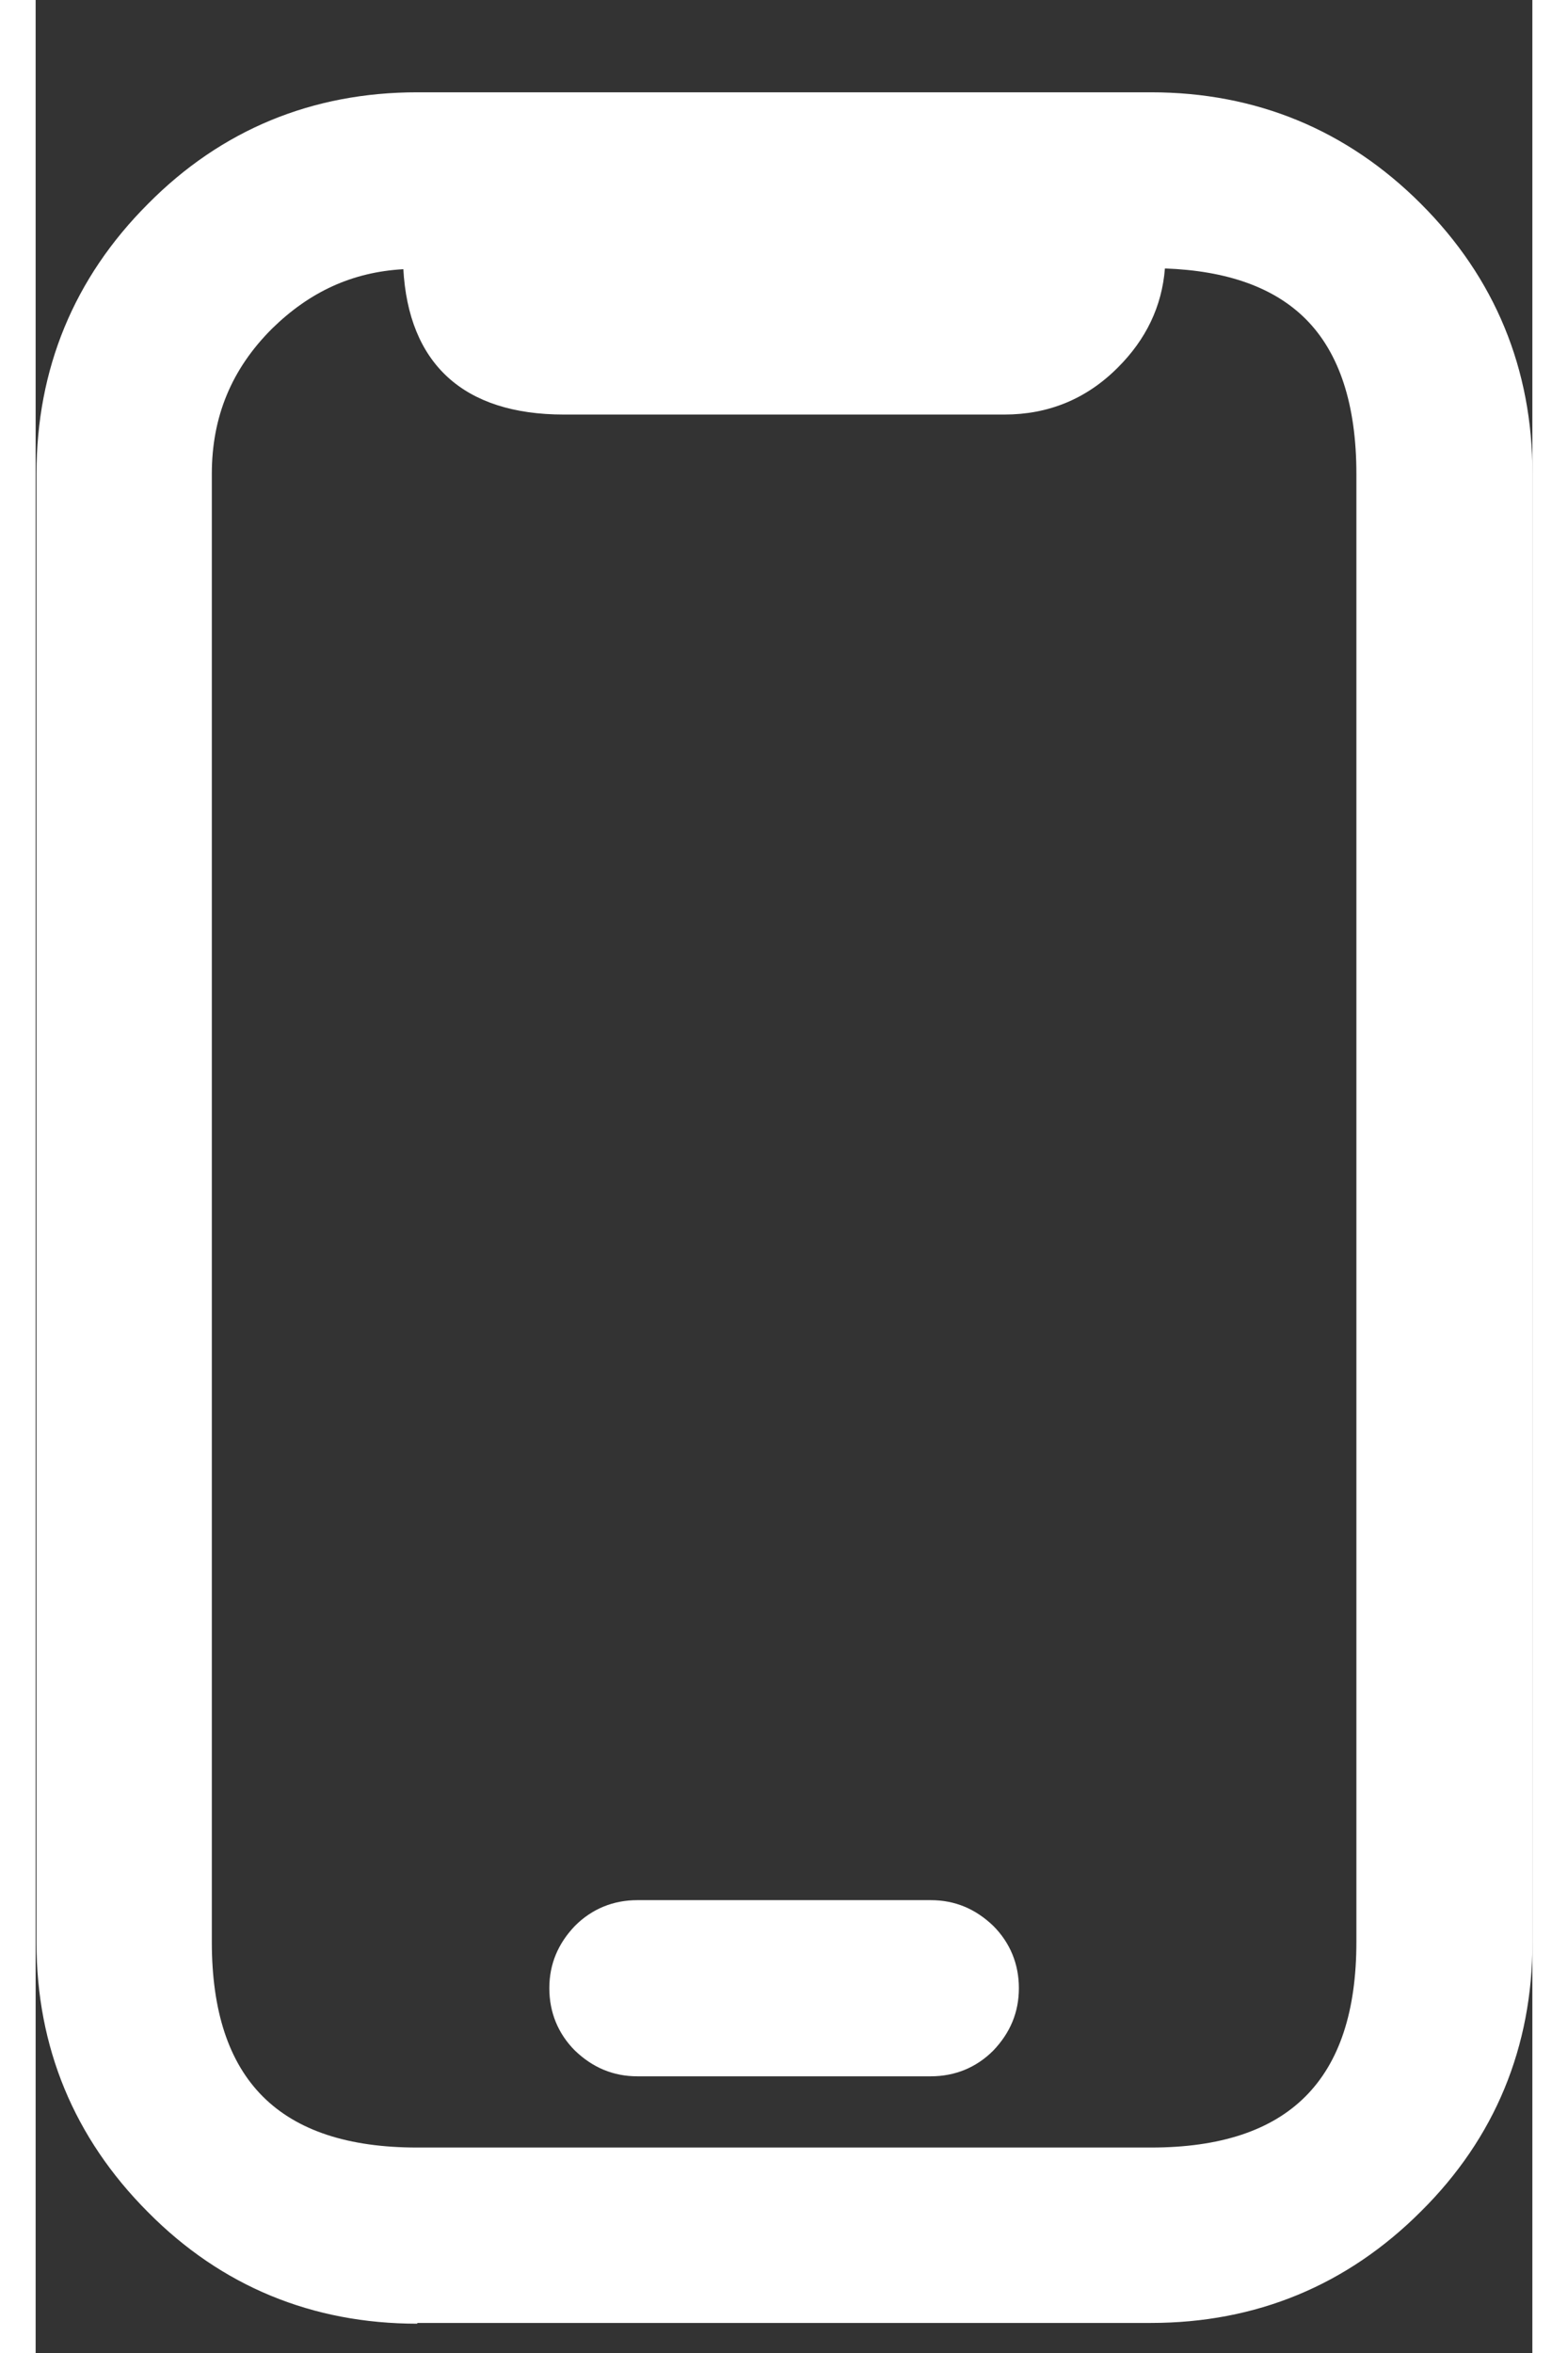
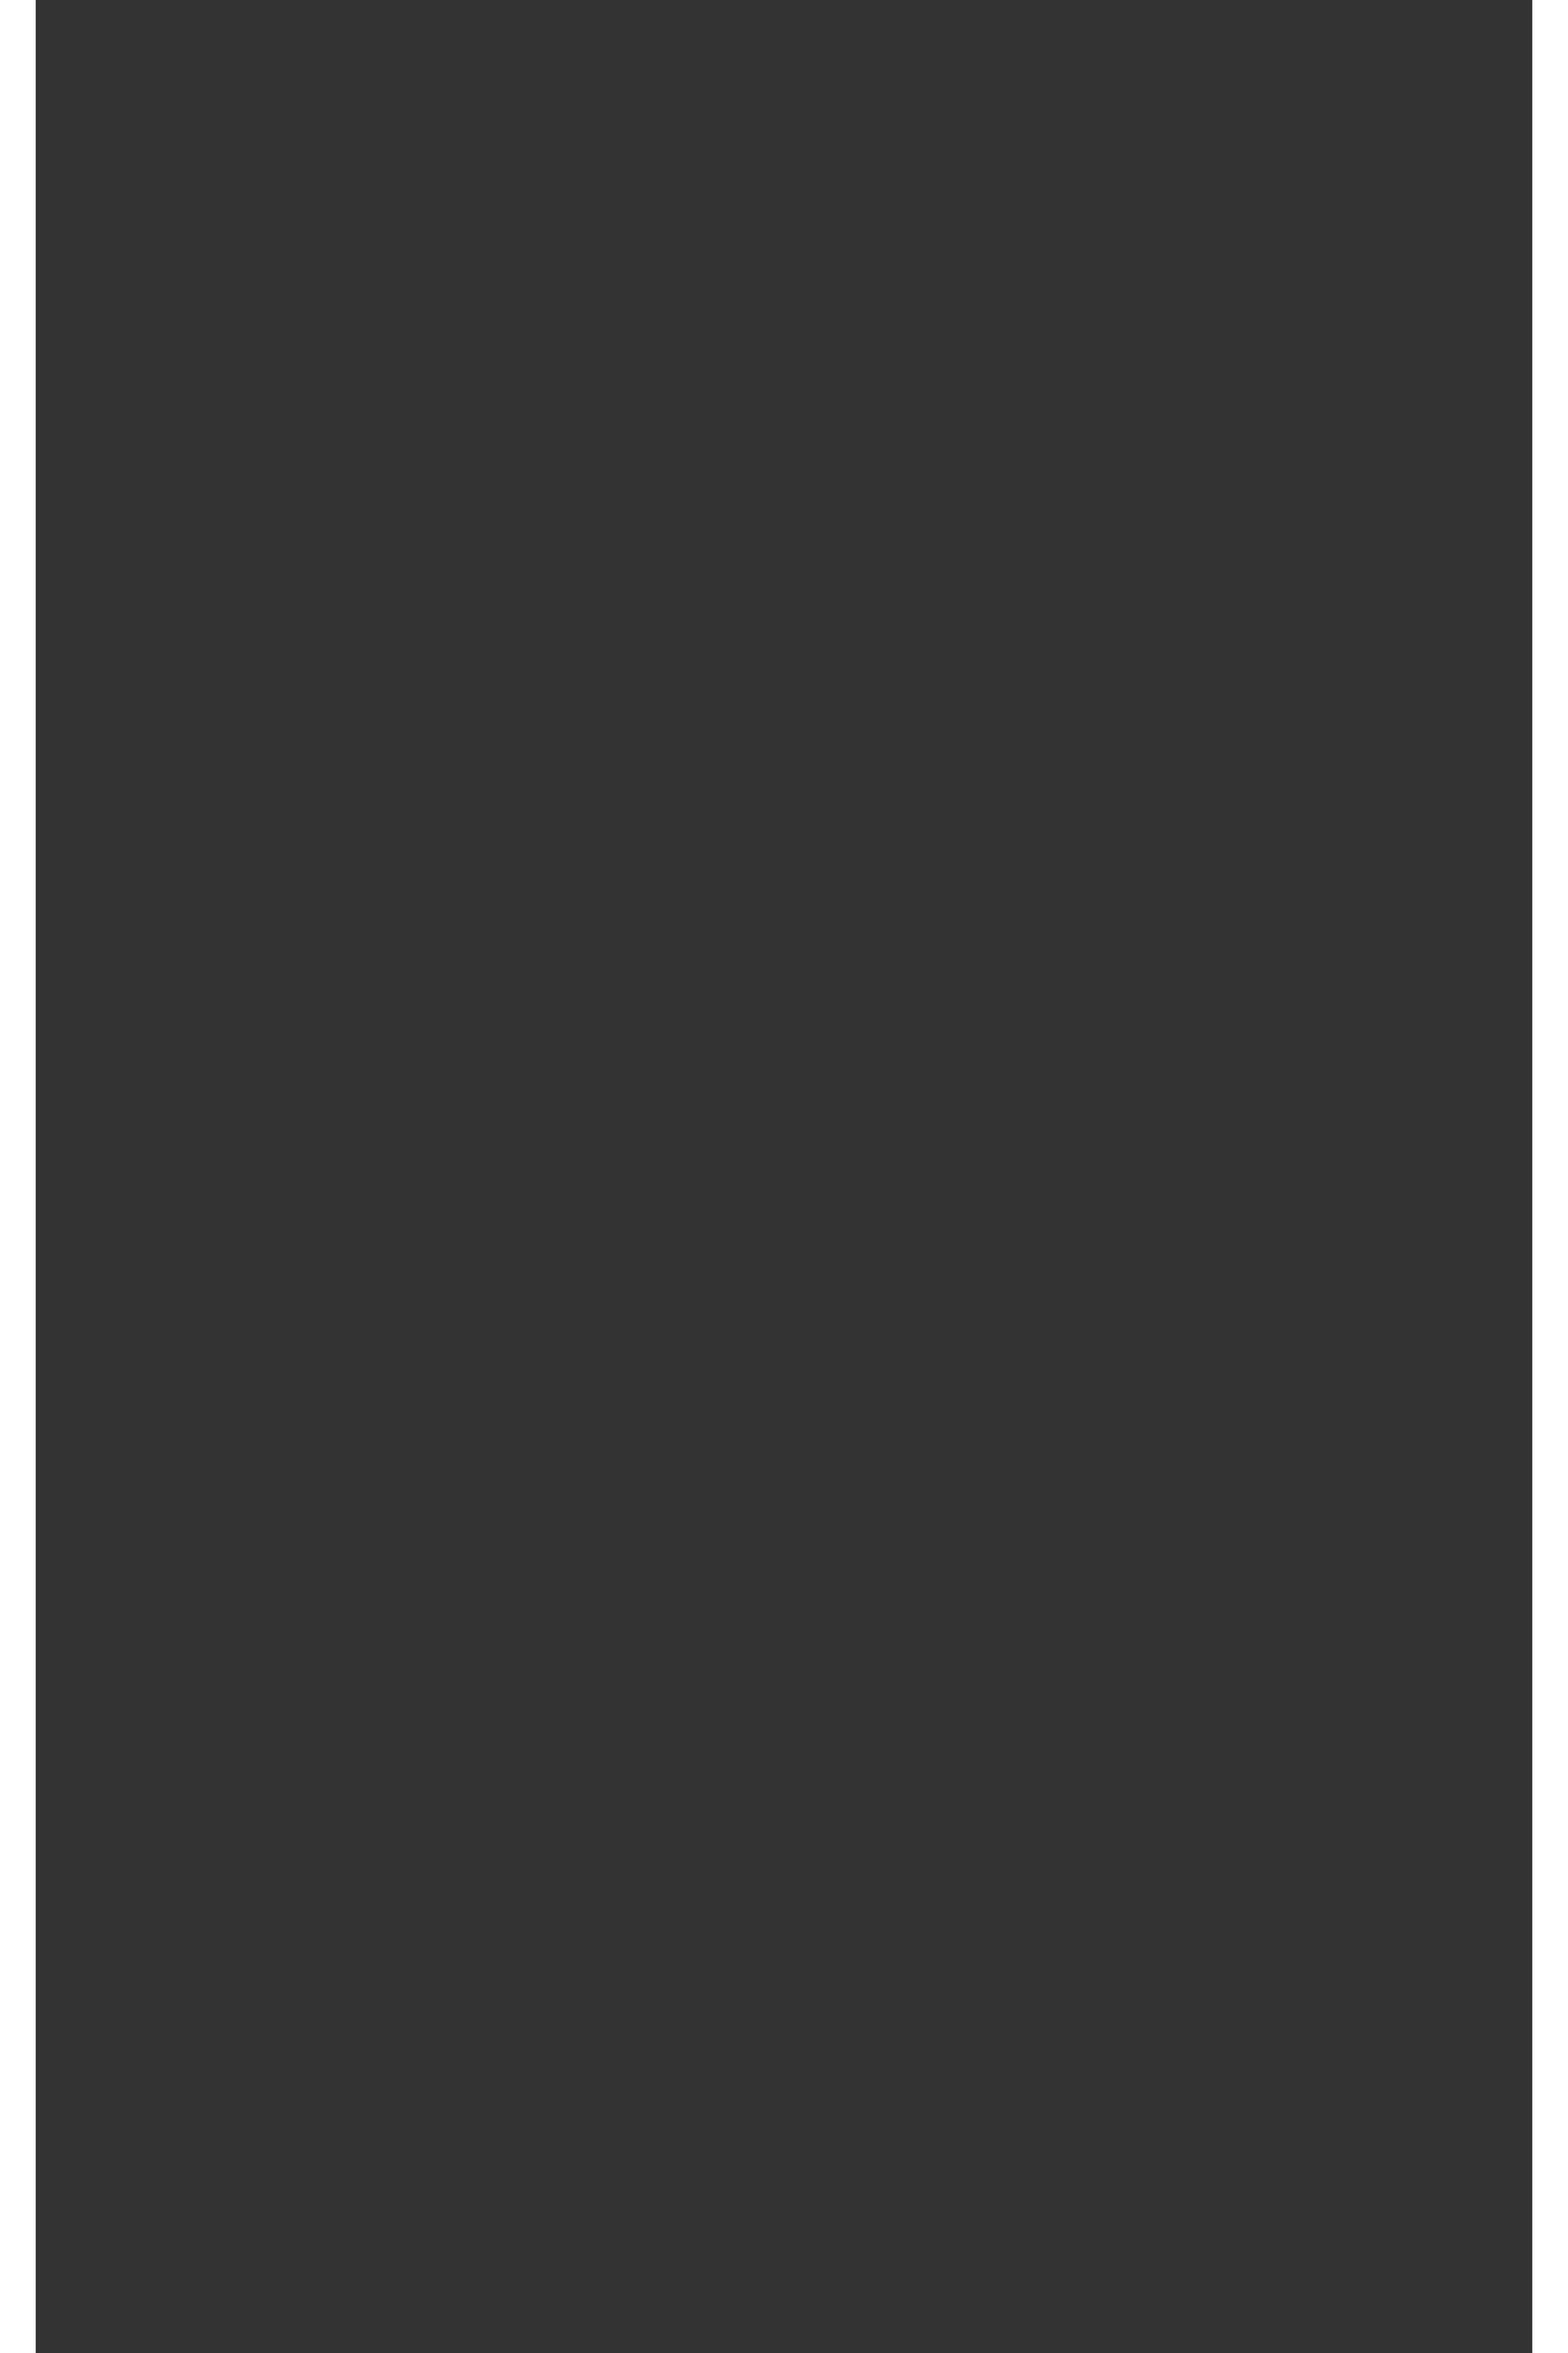
<svg xmlns="http://www.w3.org/2000/svg" width="12" height="18" viewBox="0 0 14 22" fill="none">
  <rect x="0" y="0" width="14" height="22" fill="#333333" stroke="none" />
  <g clip-path="url(#clip0_24397_55995)">
-     <path fill-rule="evenodd" clip-rule="evenodd" d="M3.57 21.726C2.588 21.726 1.737 21.376 1.051 20.683C0.358 19.989 0.008 19.138 0.008 18.164V4.431C0.008 3.45 0.358 2.599 1.051 1.906C1.737 1.213 2.588 0.863 3.57 0.863H10.432C11.414 0.863 12.265 1.213 12.958 1.906C13.651 2.599 14.001 3.45 14.001 4.431V18.157C14.001 19.138 13.651 19.989 12.958 20.676C12.265 21.369 11.414 21.719 10.432 21.719H3.57V21.726ZM3.439 2.517C2.959 2.544 2.561 2.73 2.211 3.073C1.833 3.45 1.648 3.896 1.648 4.431V18.157C1.648 19.447 2.279 20.079 3.57 20.079H10.432C11.723 20.079 12.354 19.447 12.354 18.157V4.431C12.354 3.786 12.196 3.299 11.88 2.983C11.585 2.688 11.146 2.531 10.563 2.51C10.535 2.867 10.384 3.176 10.123 3.436C9.828 3.732 9.472 3.876 9.06 3.876H4.942C4.002 3.876 3.487 3.402 3.439 2.51V2.517ZM5.628 19.413C5.402 19.413 5.21 19.331 5.045 19.173C4.887 19.015 4.805 18.816 4.805 18.589C4.805 18.363 4.887 18.171 5.045 18.006C5.203 17.848 5.402 17.766 5.628 17.766H8.373C8.6 17.766 8.792 17.848 8.957 18.006C9.115 18.164 9.197 18.363 9.197 18.589C9.197 18.816 9.115 19.008 8.957 19.173C8.799 19.331 8.6 19.413 8.373 19.413H5.628Z" fill="white" />
-   </g>
+     </g>
  <defs>
    <clipPath id="clip0_24397_55995">
      <rect width="14" height="22" fill="white" transform="translate(0 0.863)" />
    </clipPath>
  </defs>
</svg>